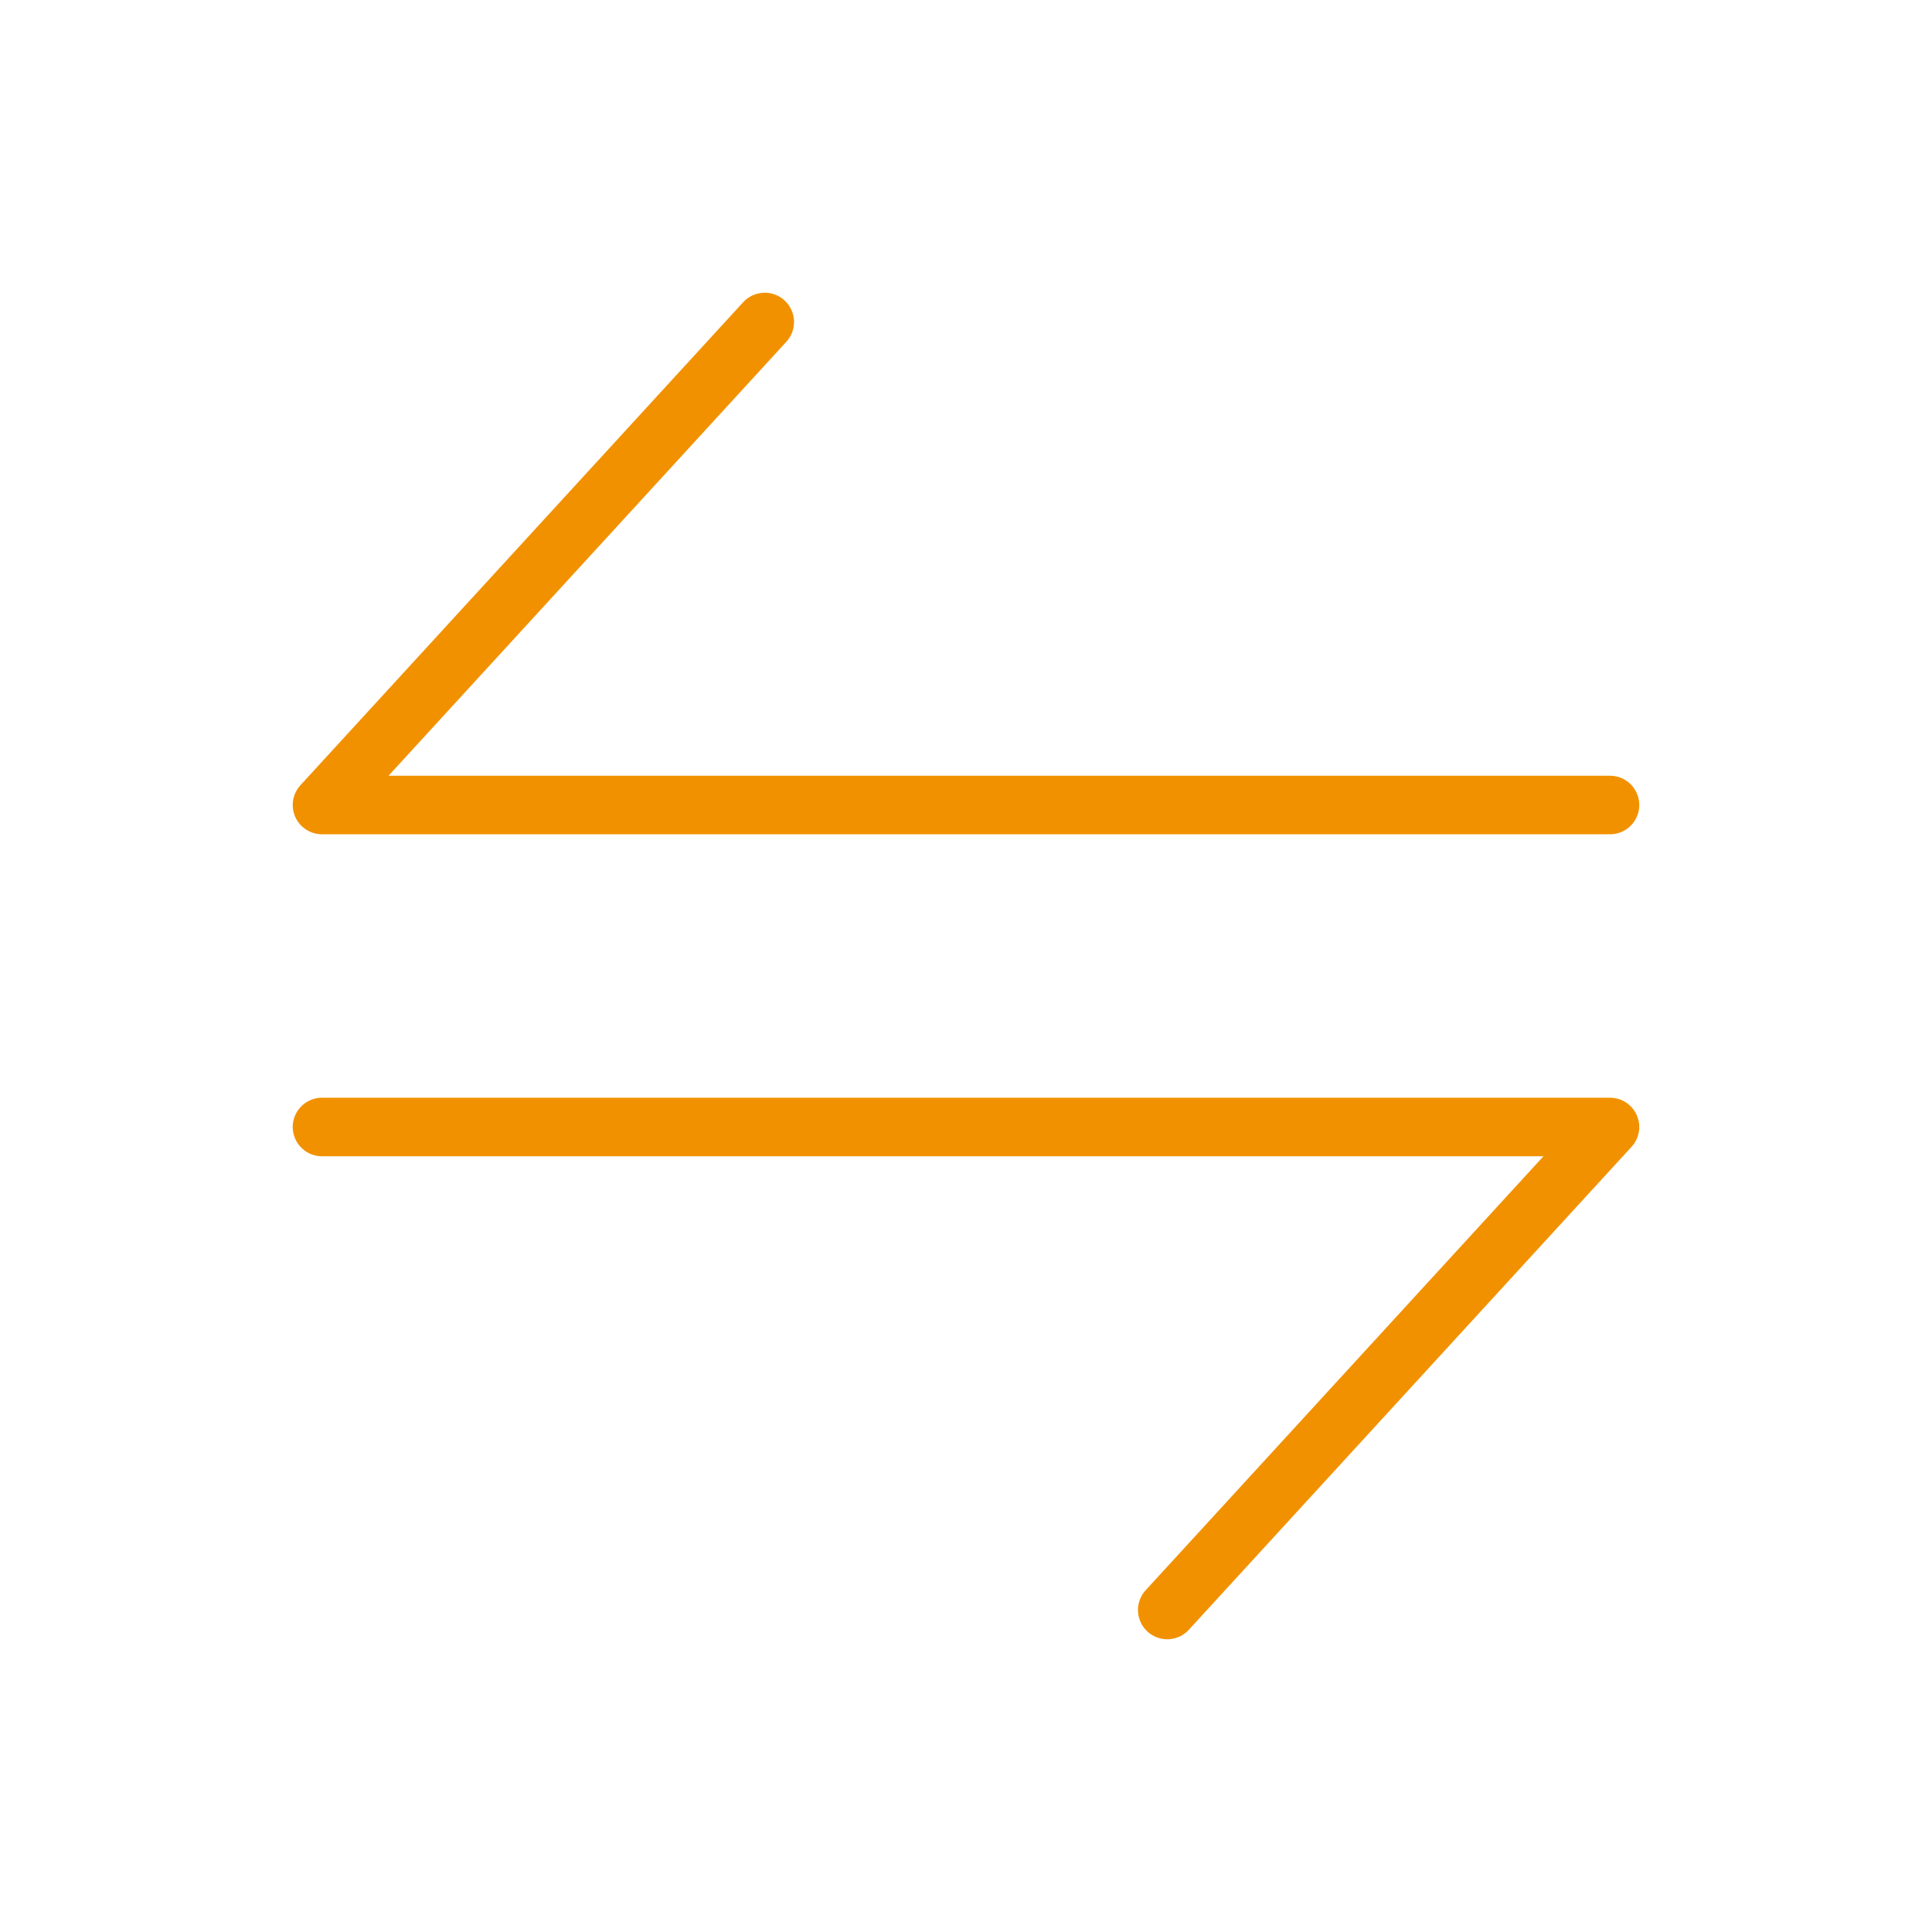
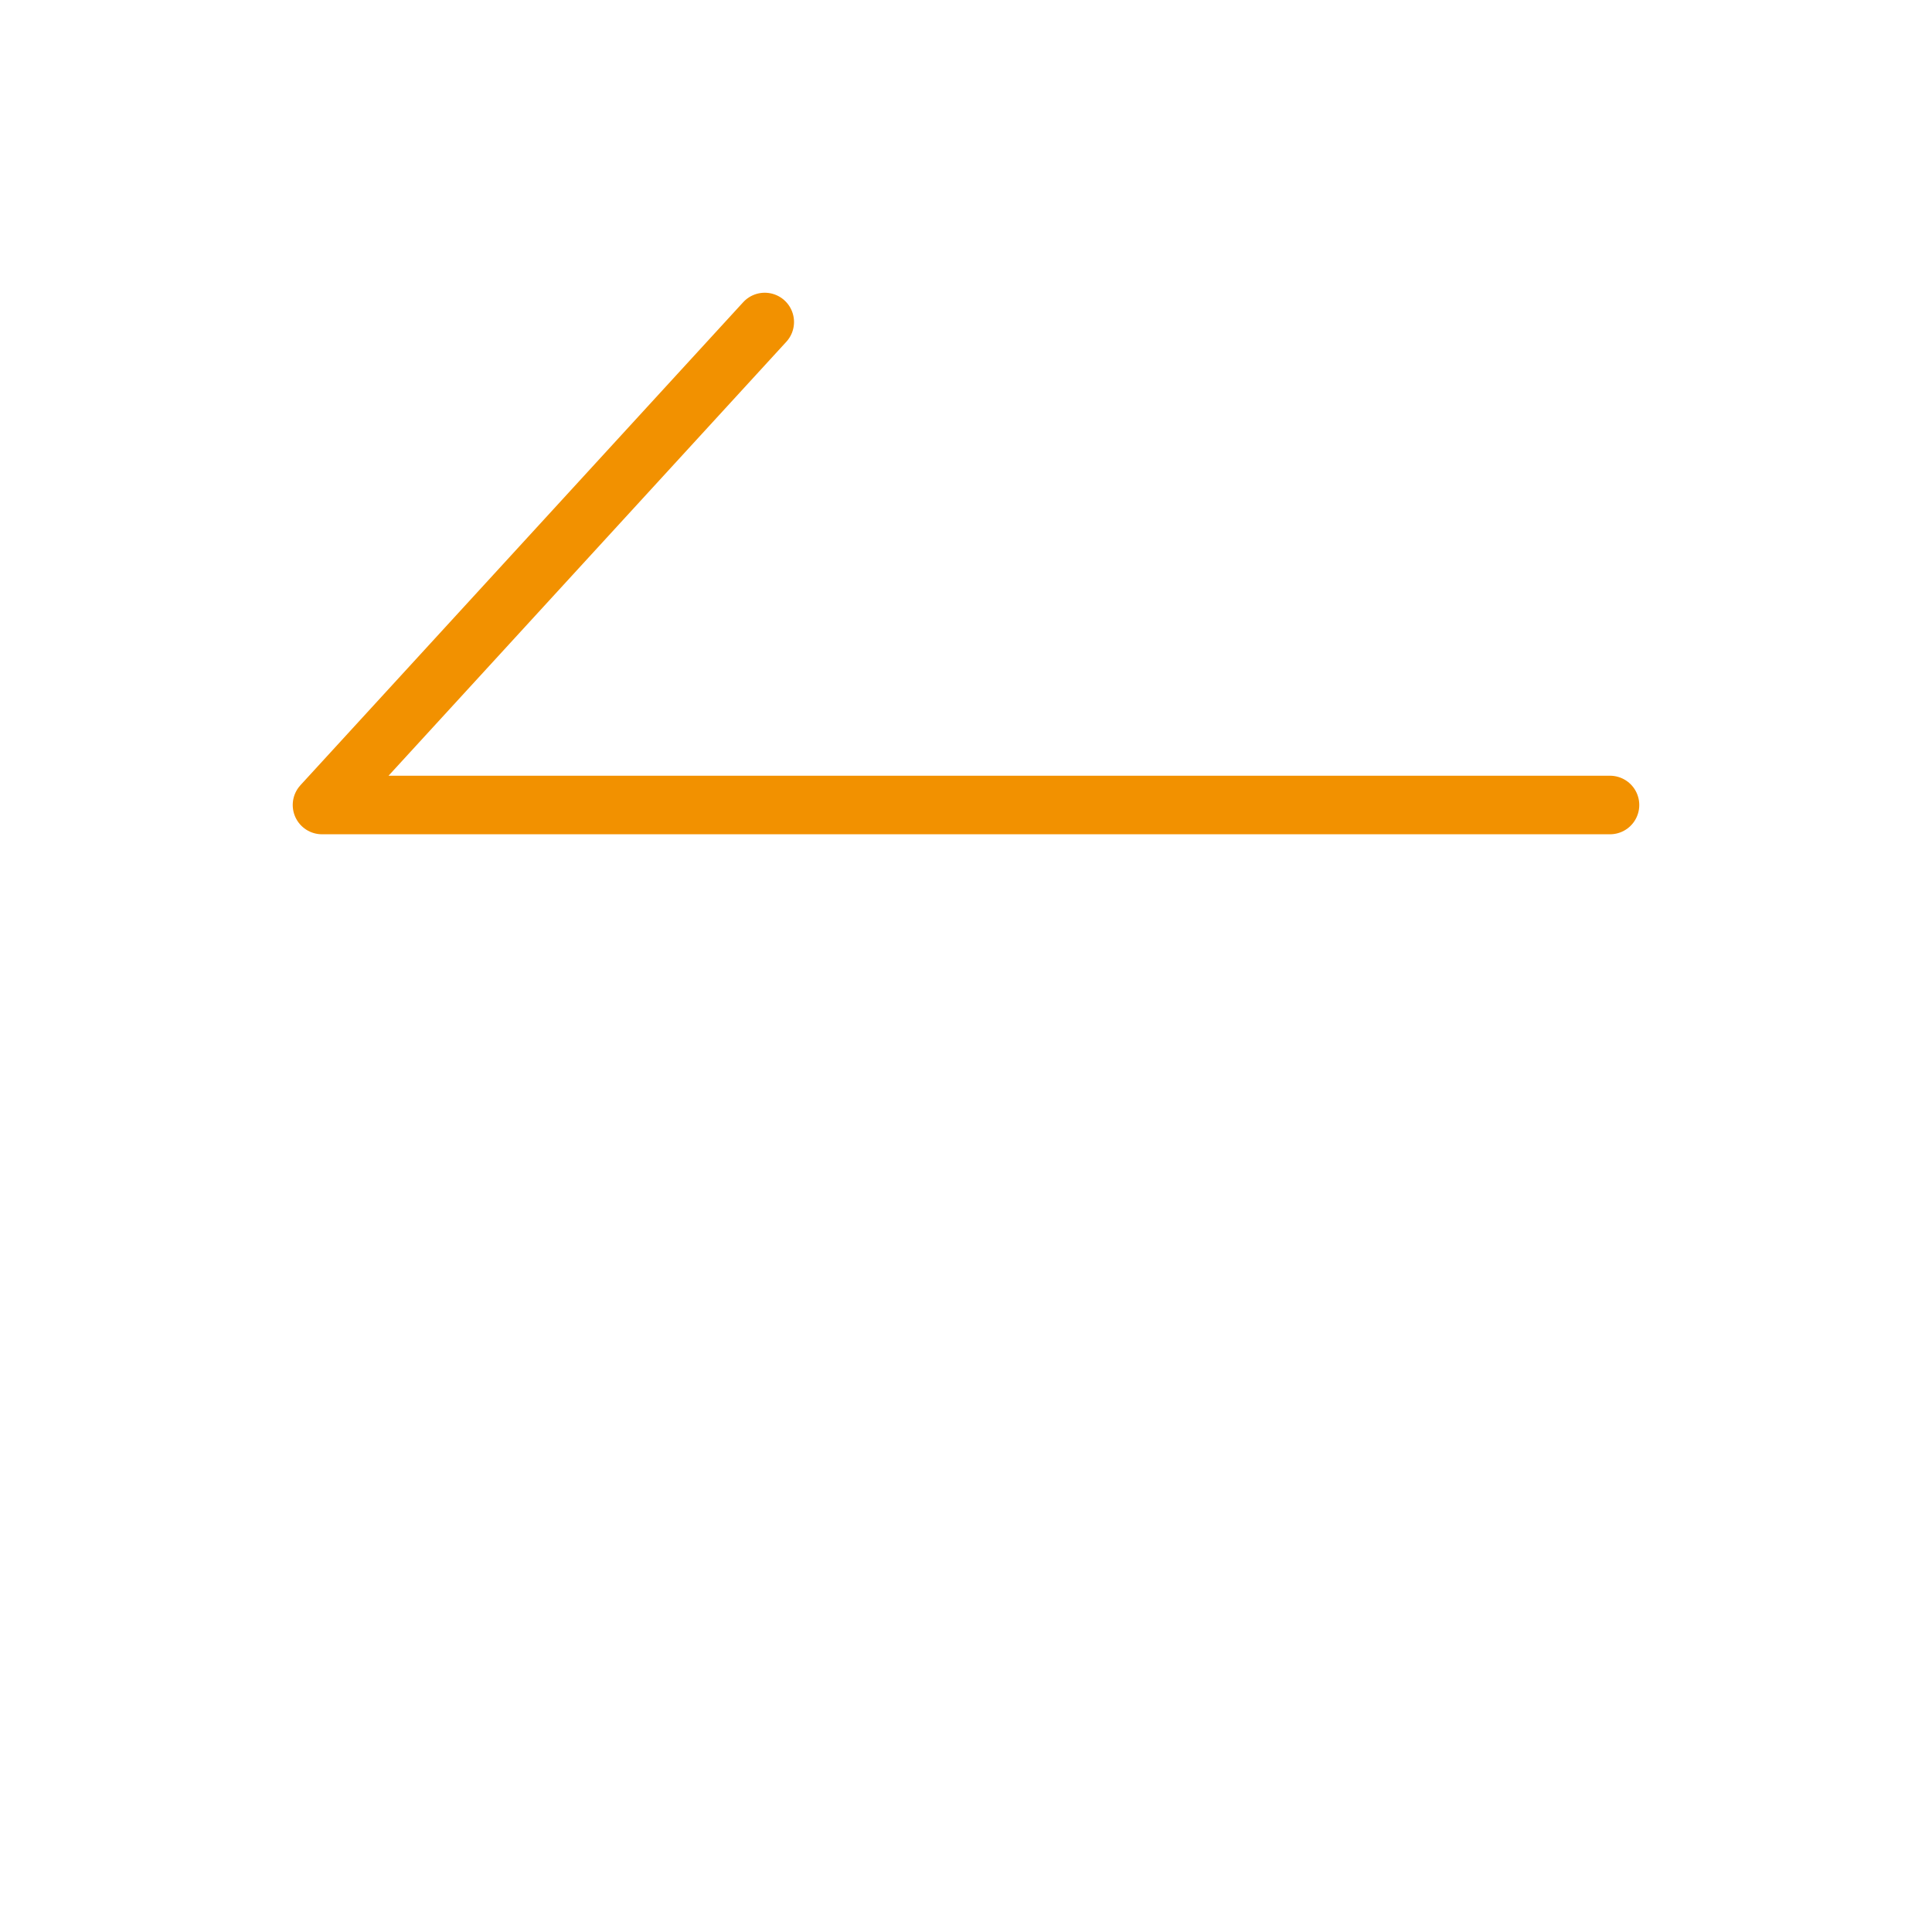
<svg xmlns="http://www.w3.org/2000/svg" width="66" height="66" viewBox="0 0 66 66" fill="none">
  <g clip-path="url(#clip0_2728_194)">
    <path d="M55 27.5H11L26.125 11" stroke="#F29100" stroke-width="2" stroke-linecap="round" stroke-linejoin="round" />
-     <path d="M11 38.5H55L39.875 55" stroke="#F29100" stroke-width="2" stroke-linecap="round" stroke-linejoin="round" />
  </g>
  <defs>
    <clipPath id="clip0_2728_194">
      <rect width="66" height="66" fill="white" />
    </clipPath>
  </defs>
</svg>